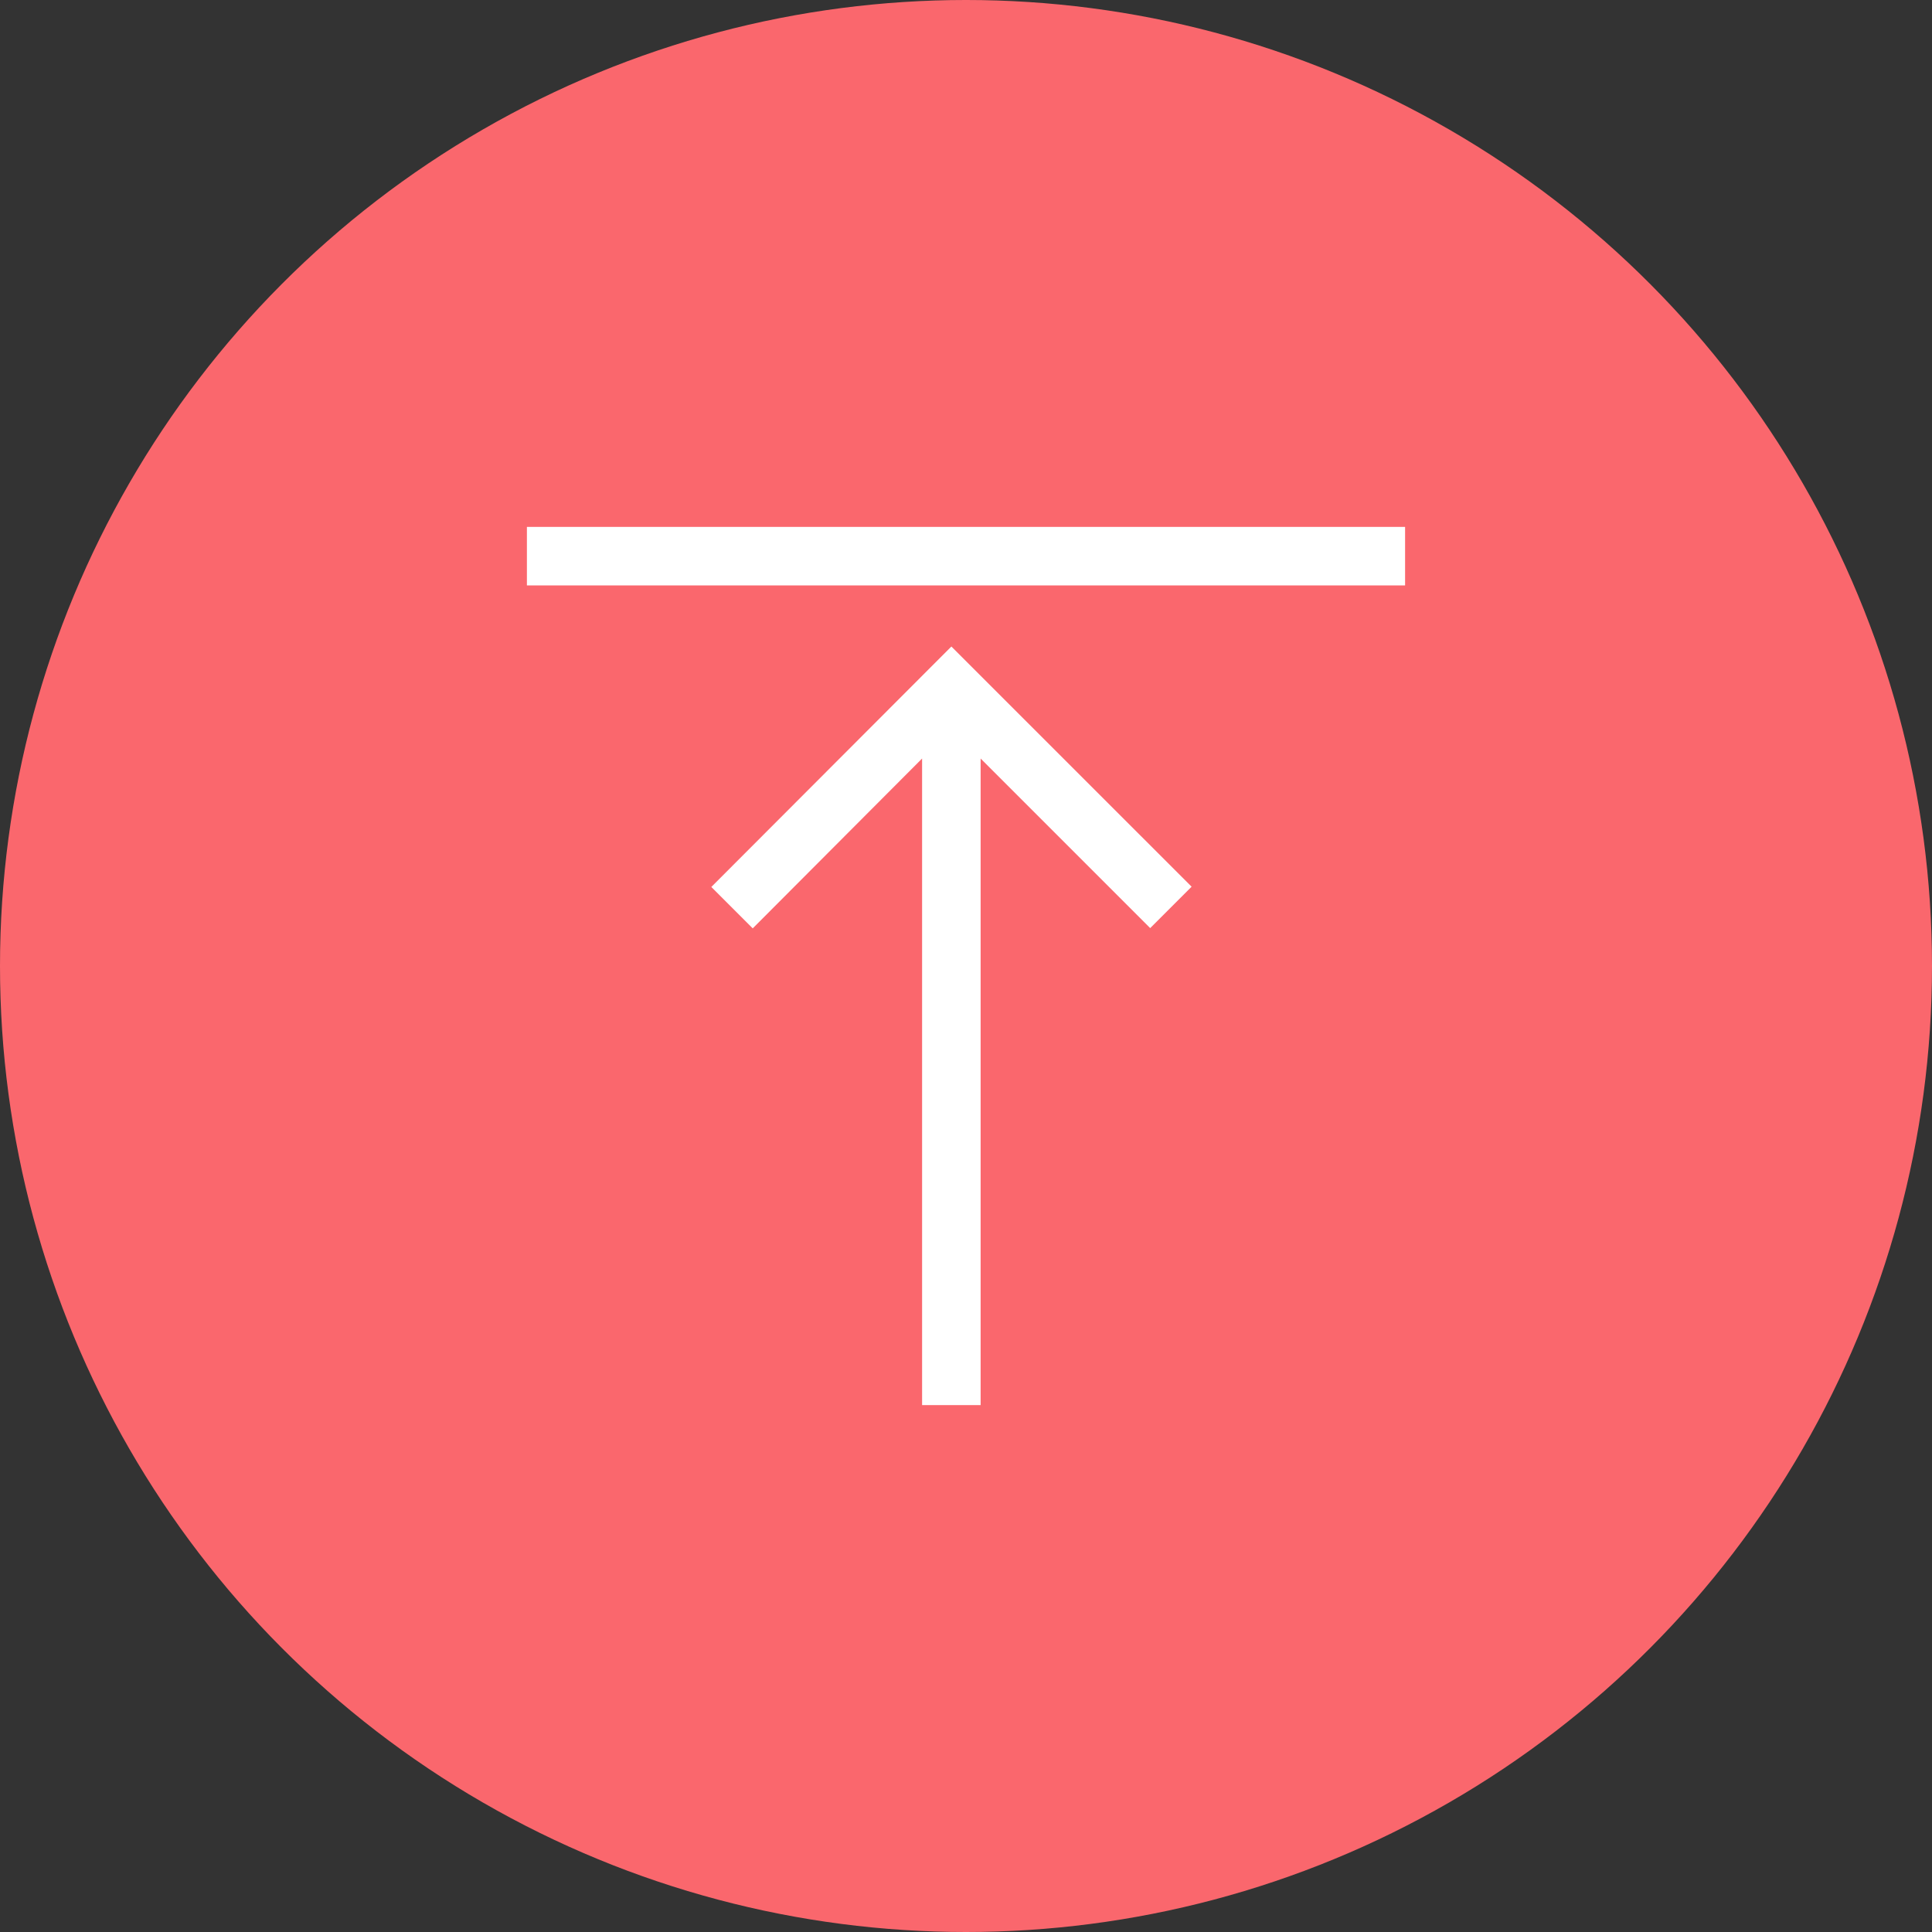
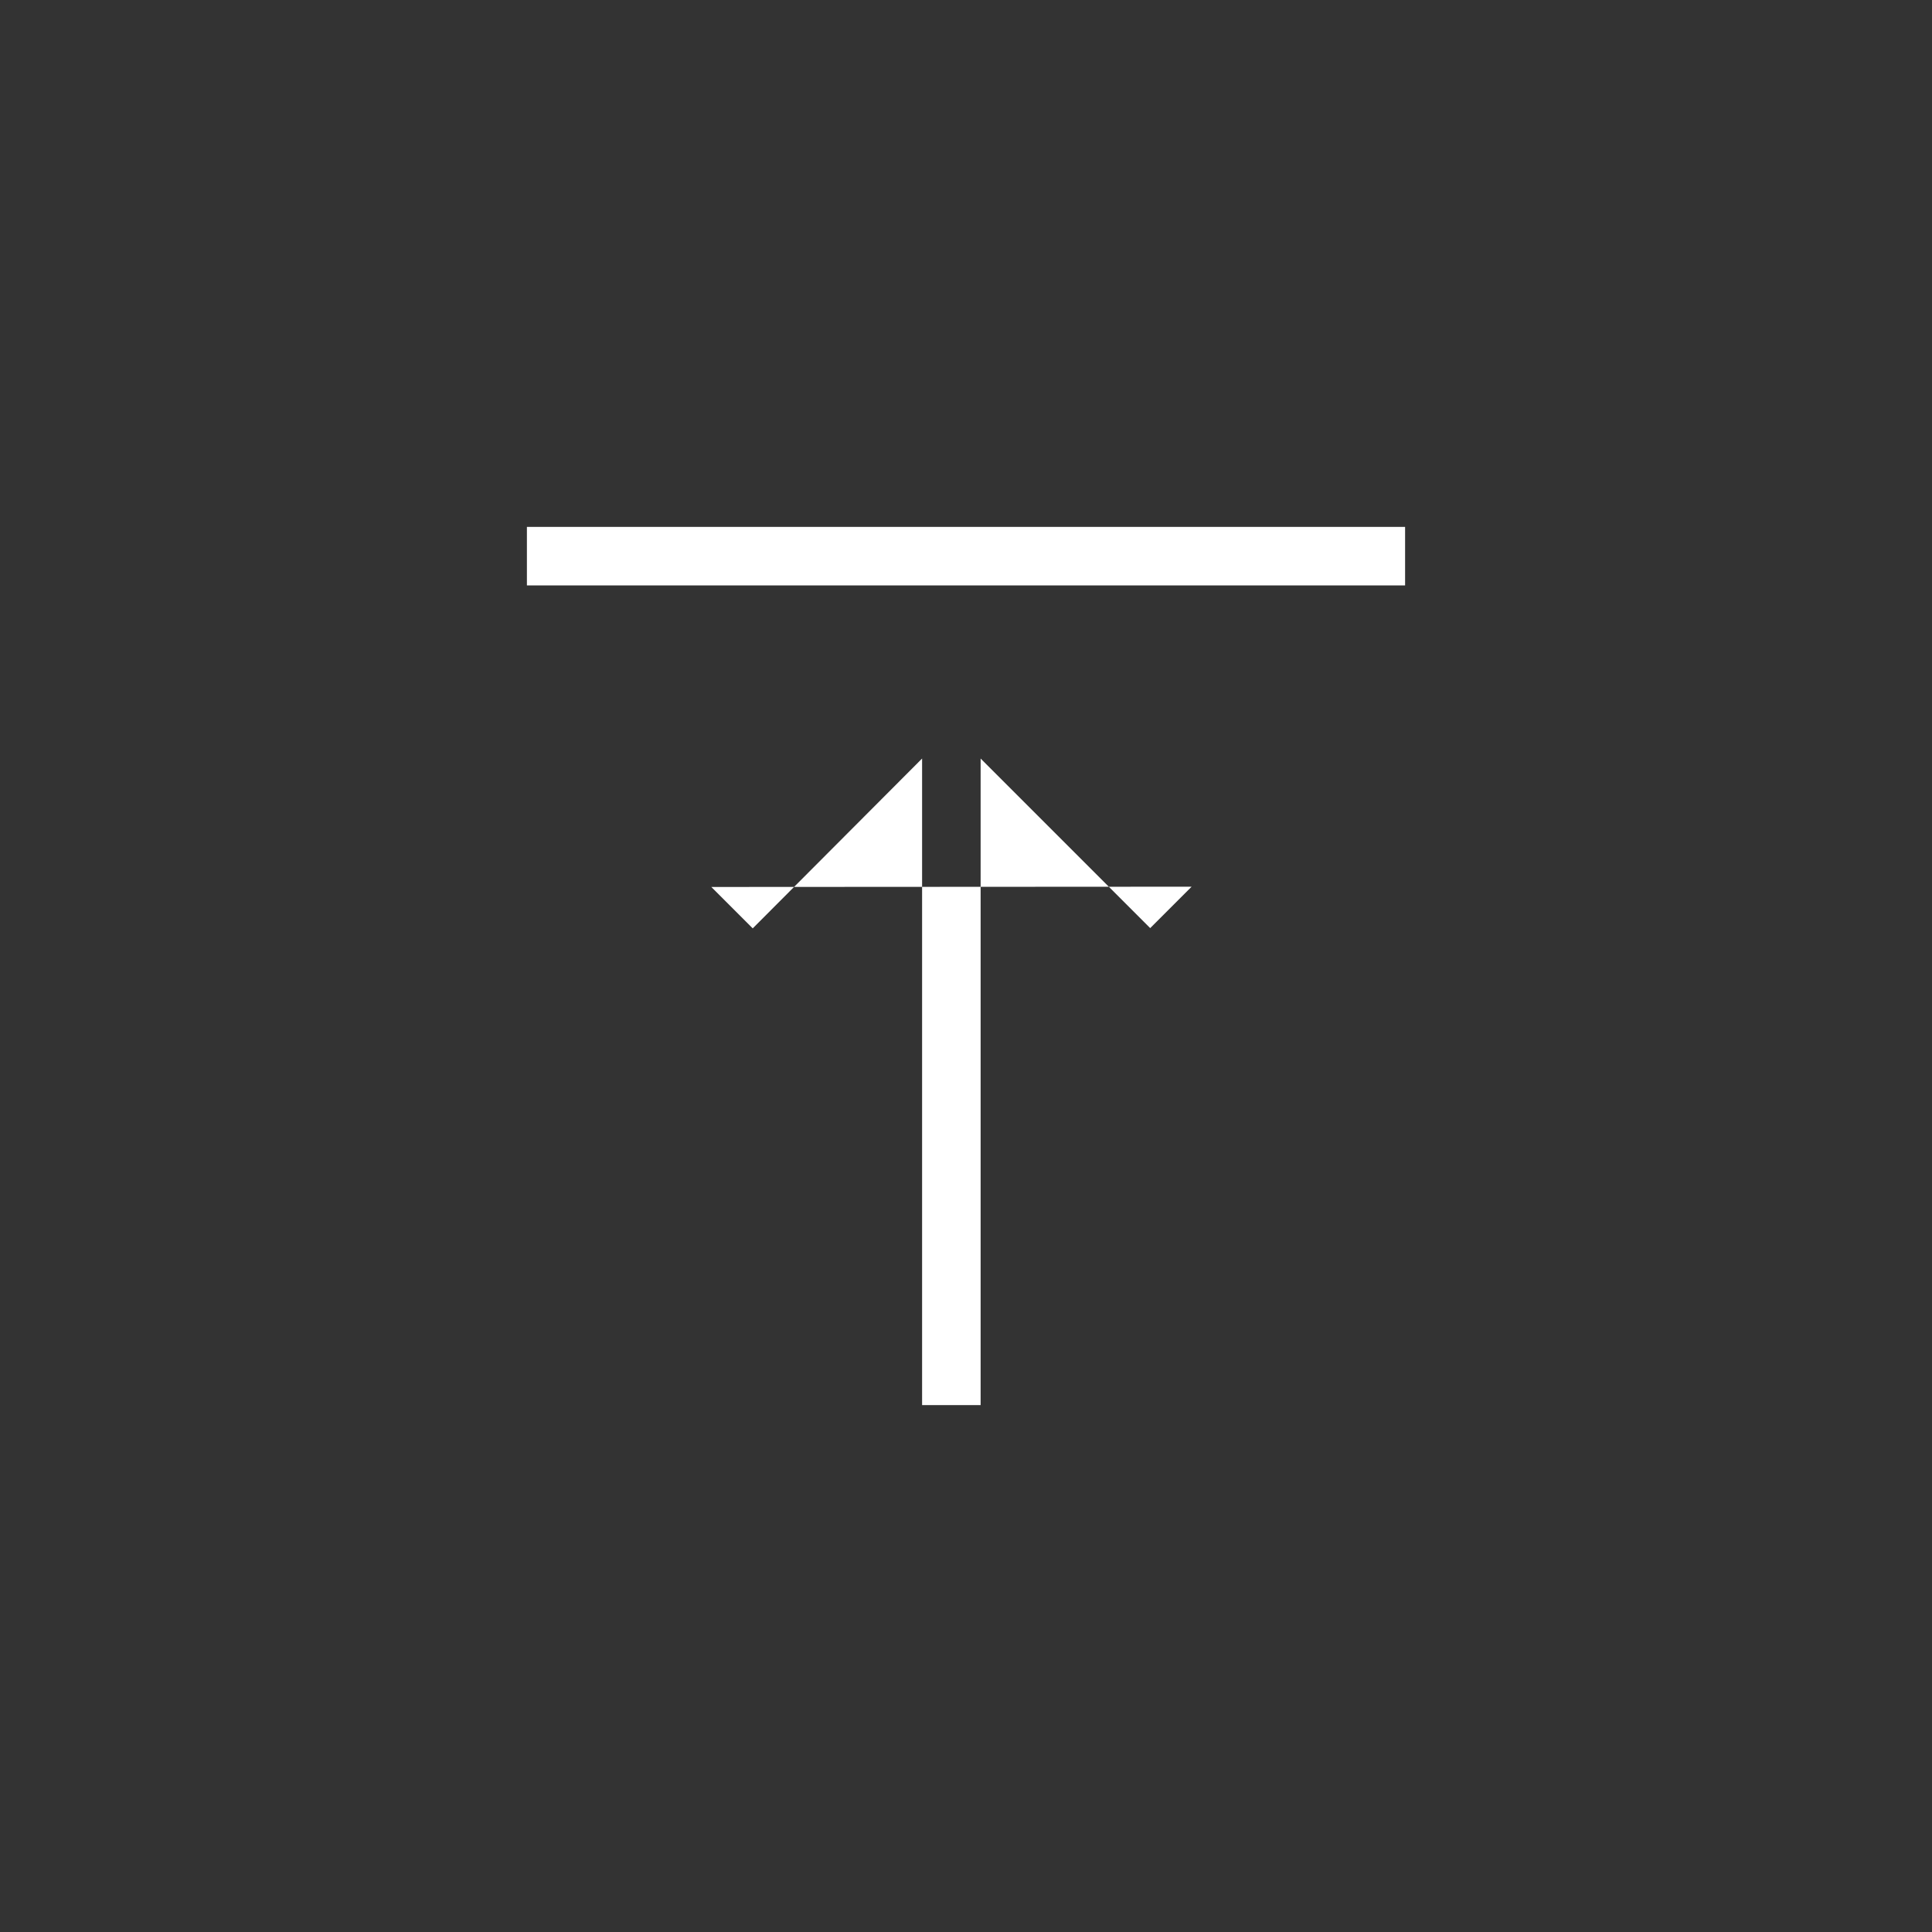
<svg xmlns="http://www.w3.org/2000/svg" width="44" height="44" viewBox="0 0 44 44">
  <rect x="0" y="0" width="44" height="44" fill="#333333" stroke="none" />
  <g id="グループ_36235" data-name="グループ 36235" transform="translate(-326 -52)">
-     <circle id="楕円形_109" data-name="楕円形 109" cx="22" cy="22" r="22" transform="translate(326 52)" fill="#fa676d" />
-     <path id="Icon_core-data-transfer-up" data-name="Icon core-data-transfer-up" d="M1.125,1.125h20V2.458h-20Zm4.2,8.2.943.943L10.125,6.4V21.125h1.333V6.4l3.862,3.862.943-.943L10.792,3.849Z" transform="translate(336.875 62.875)" fill="#fff" />
+     <path id="Icon_core-data-transfer-up" data-name="Icon core-data-transfer-up" d="M1.125,1.125h20V2.458h-20Zm4.2,8.2.943.943L10.125,6.4V21.125h1.333V6.4l3.862,3.862.943-.943Z" transform="translate(336.875 62.875)" fill="#fff" />
  </g>
</svg>